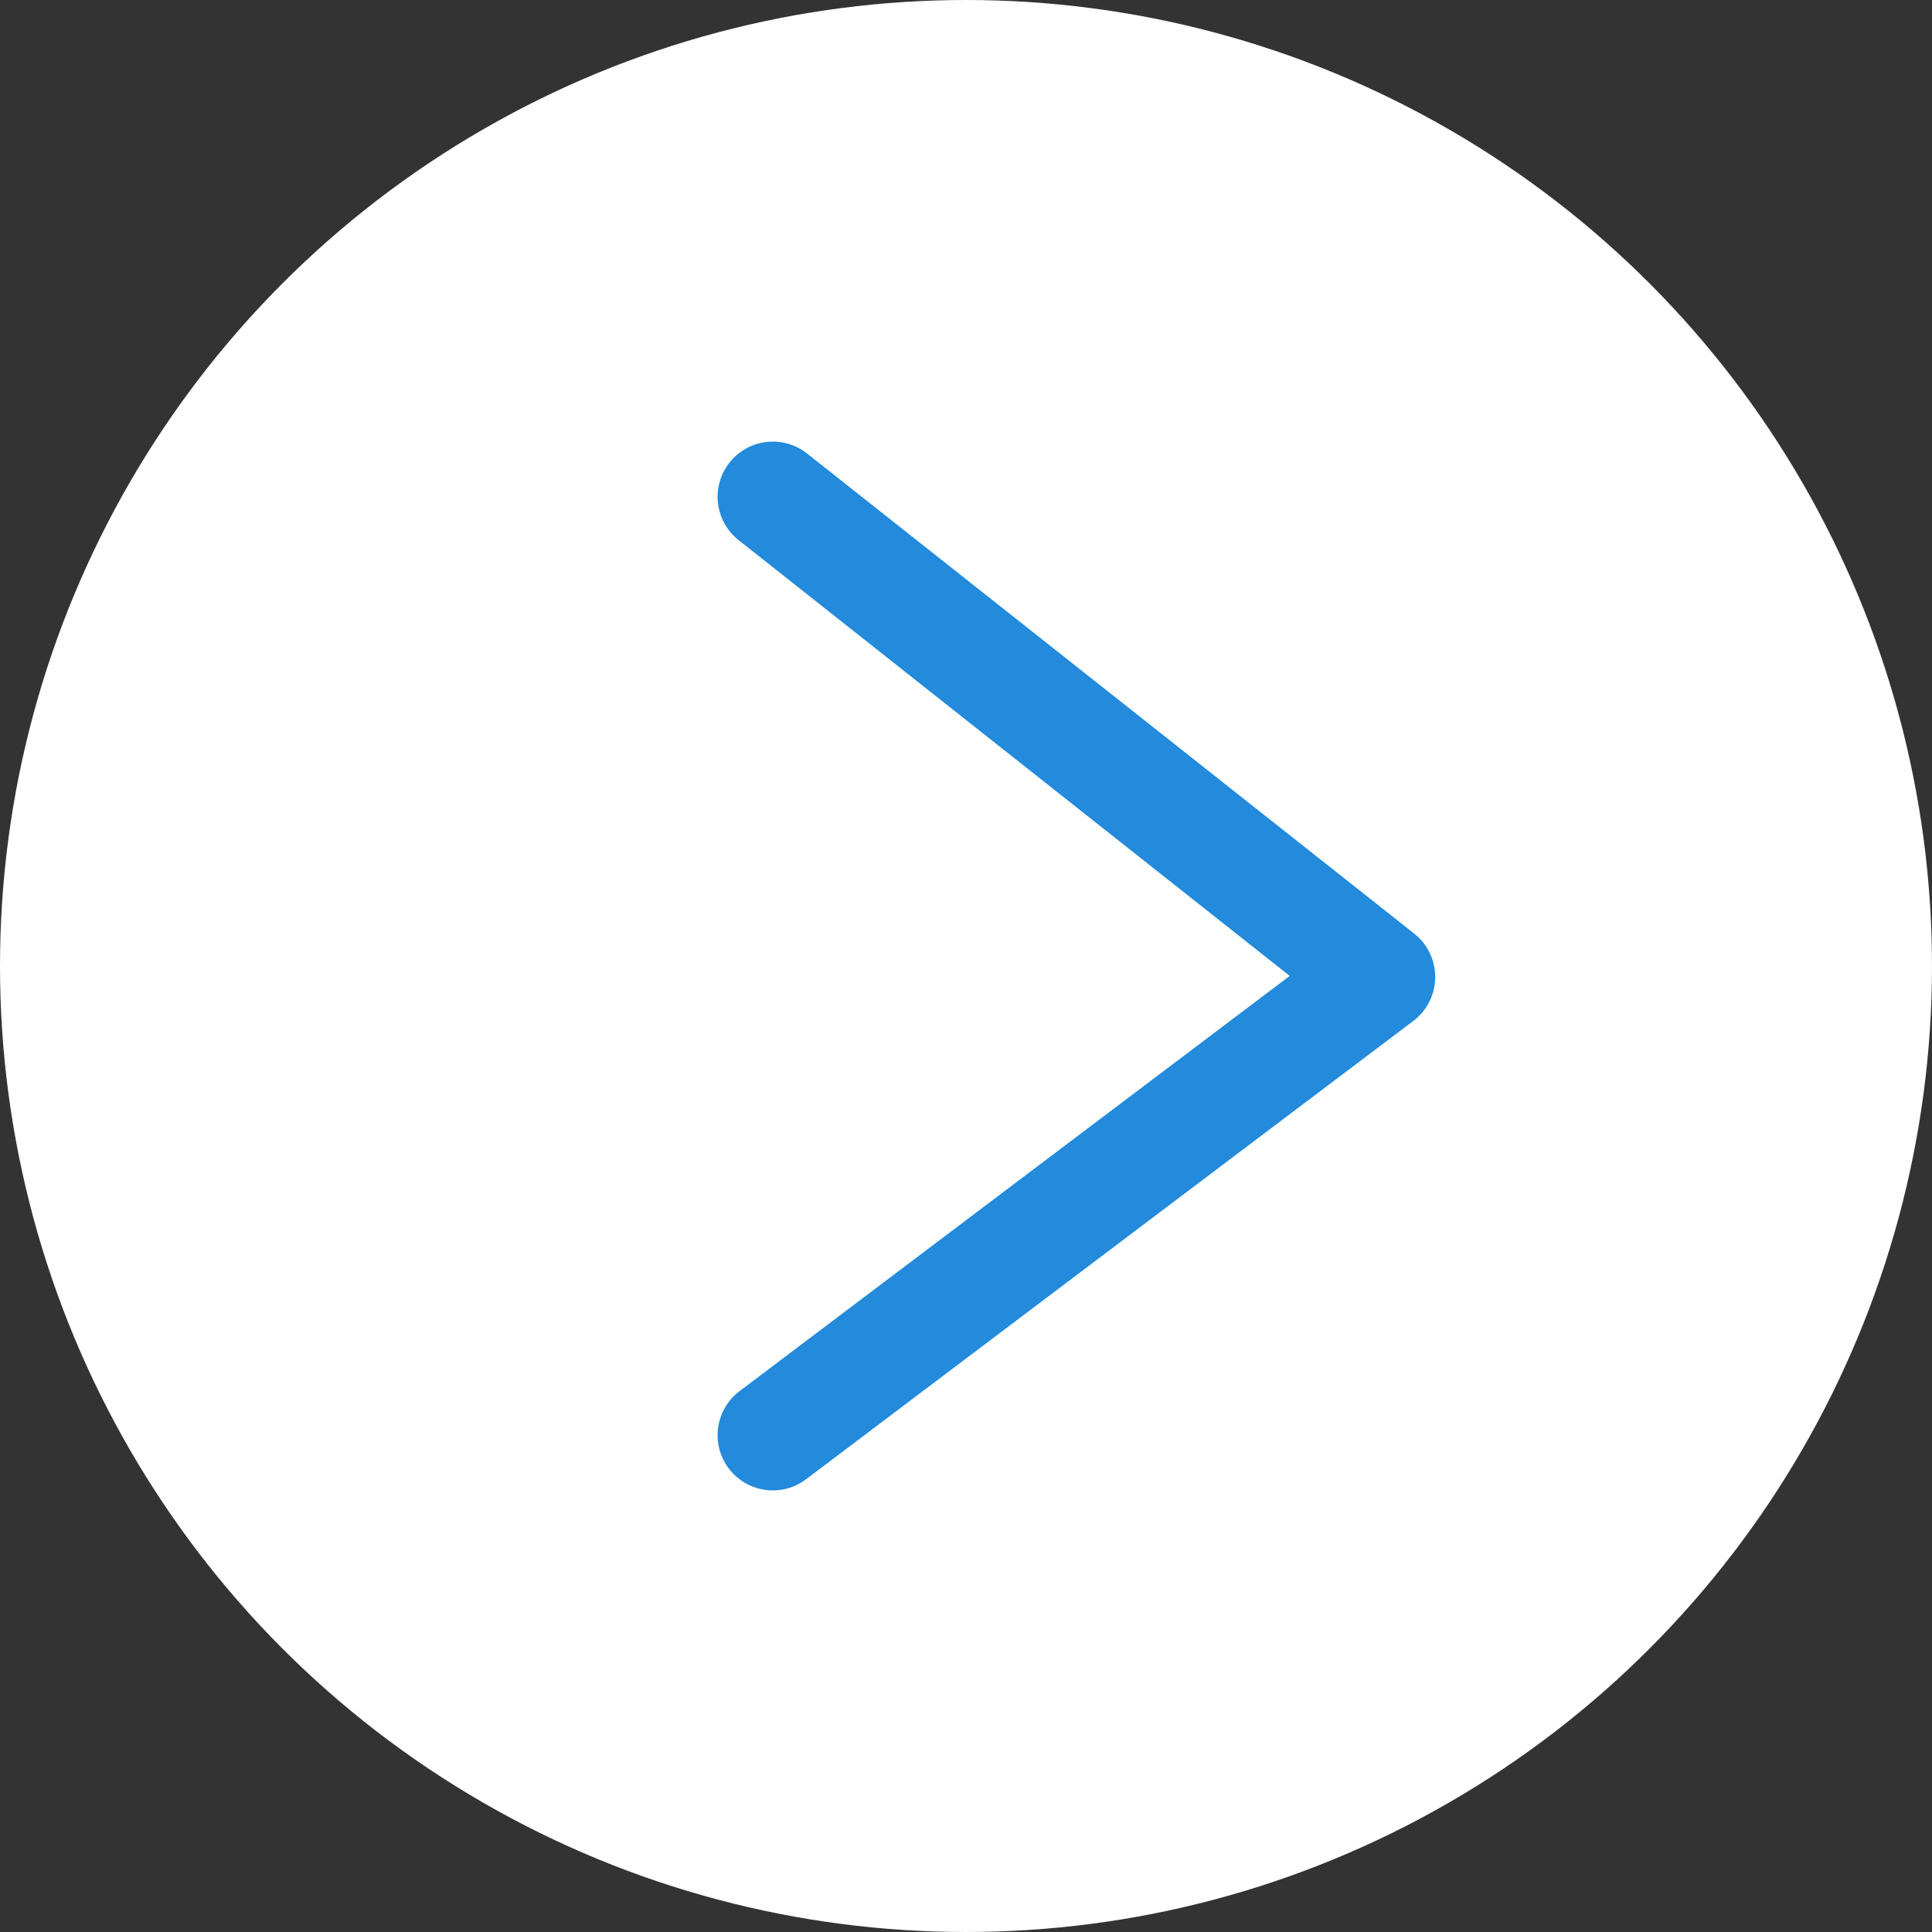
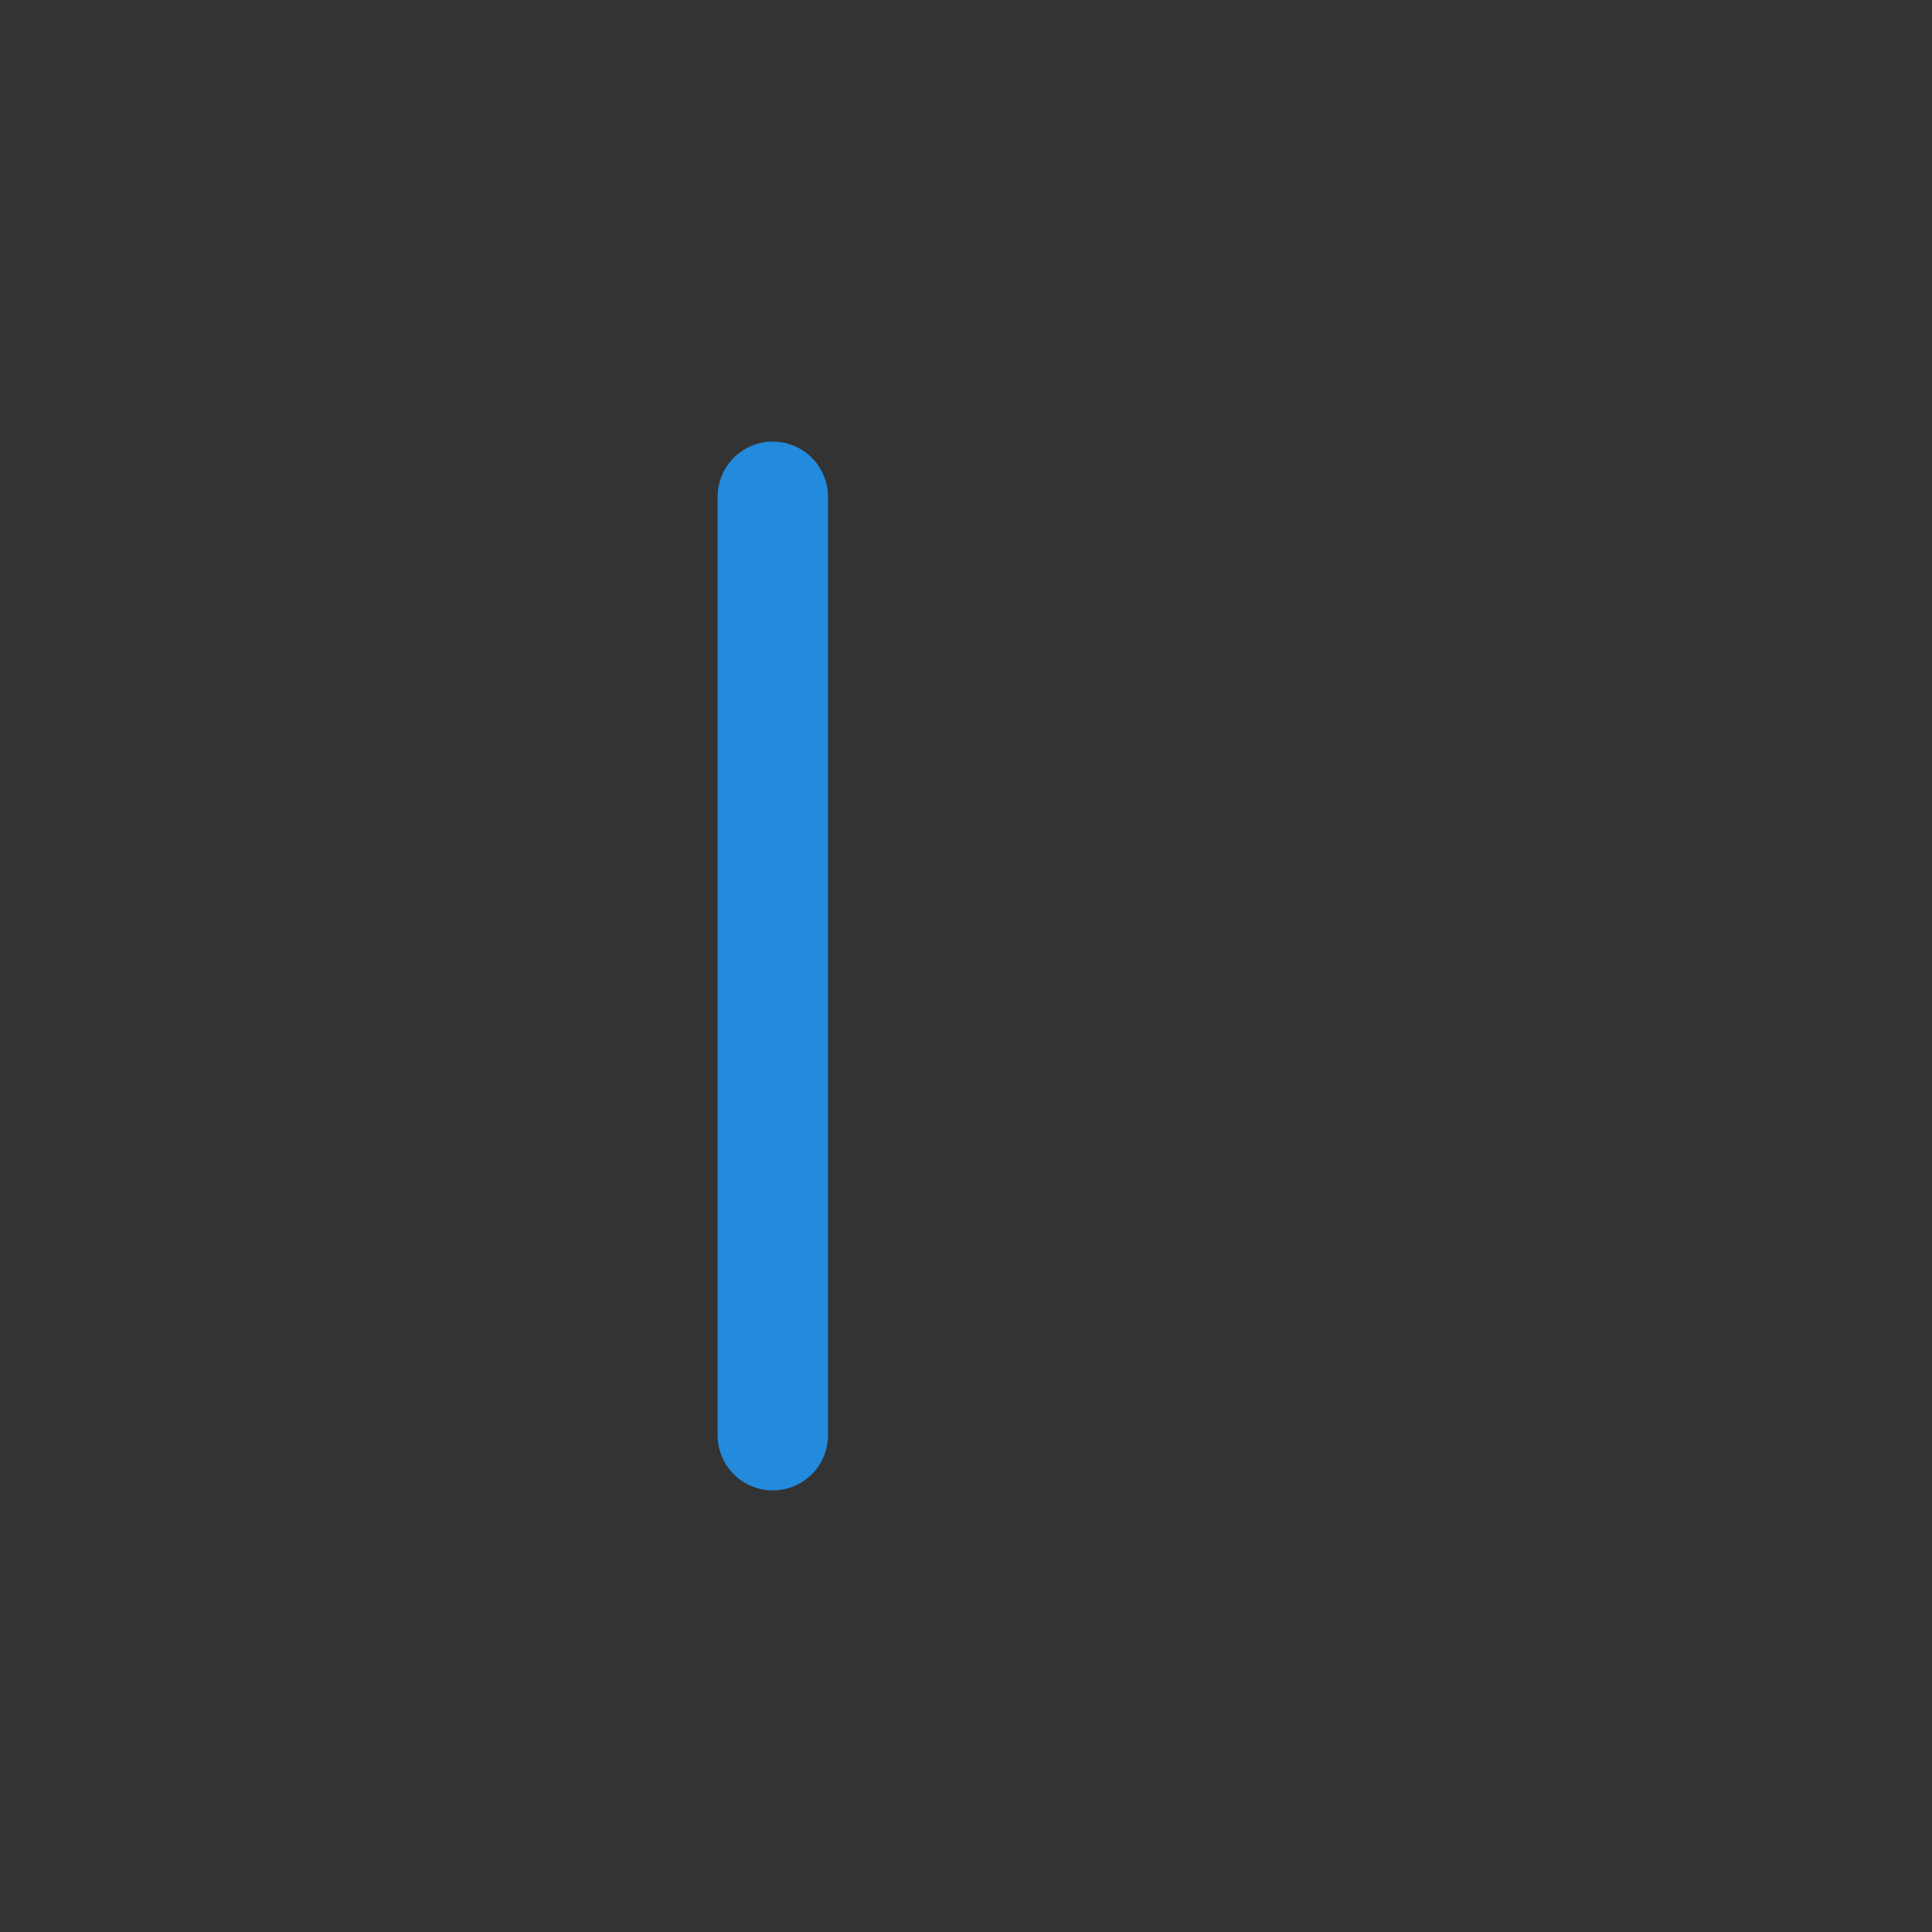
<svg xmlns="http://www.w3.org/2000/svg" width="35" height="35" viewBox="0 0 35 35" fill="none">
  <rect x="0" y="0" width="35" height="35" fill="#333333" stroke="none" />
-   <circle cx="17.5" cy="17.5" r="15" fill="white" stroke="white" stroke-width="5" />
-   <path d="M14 9L25 17.698L14 26" stroke="#238ADC" stroke-width="2" stroke-linecap="round" stroke-linejoin="round" />
+   <path d="M14 9L14 26" stroke="#238ADC" stroke-width="2" stroke-linecap="round" stroke-linejoin="round" />
</svg>